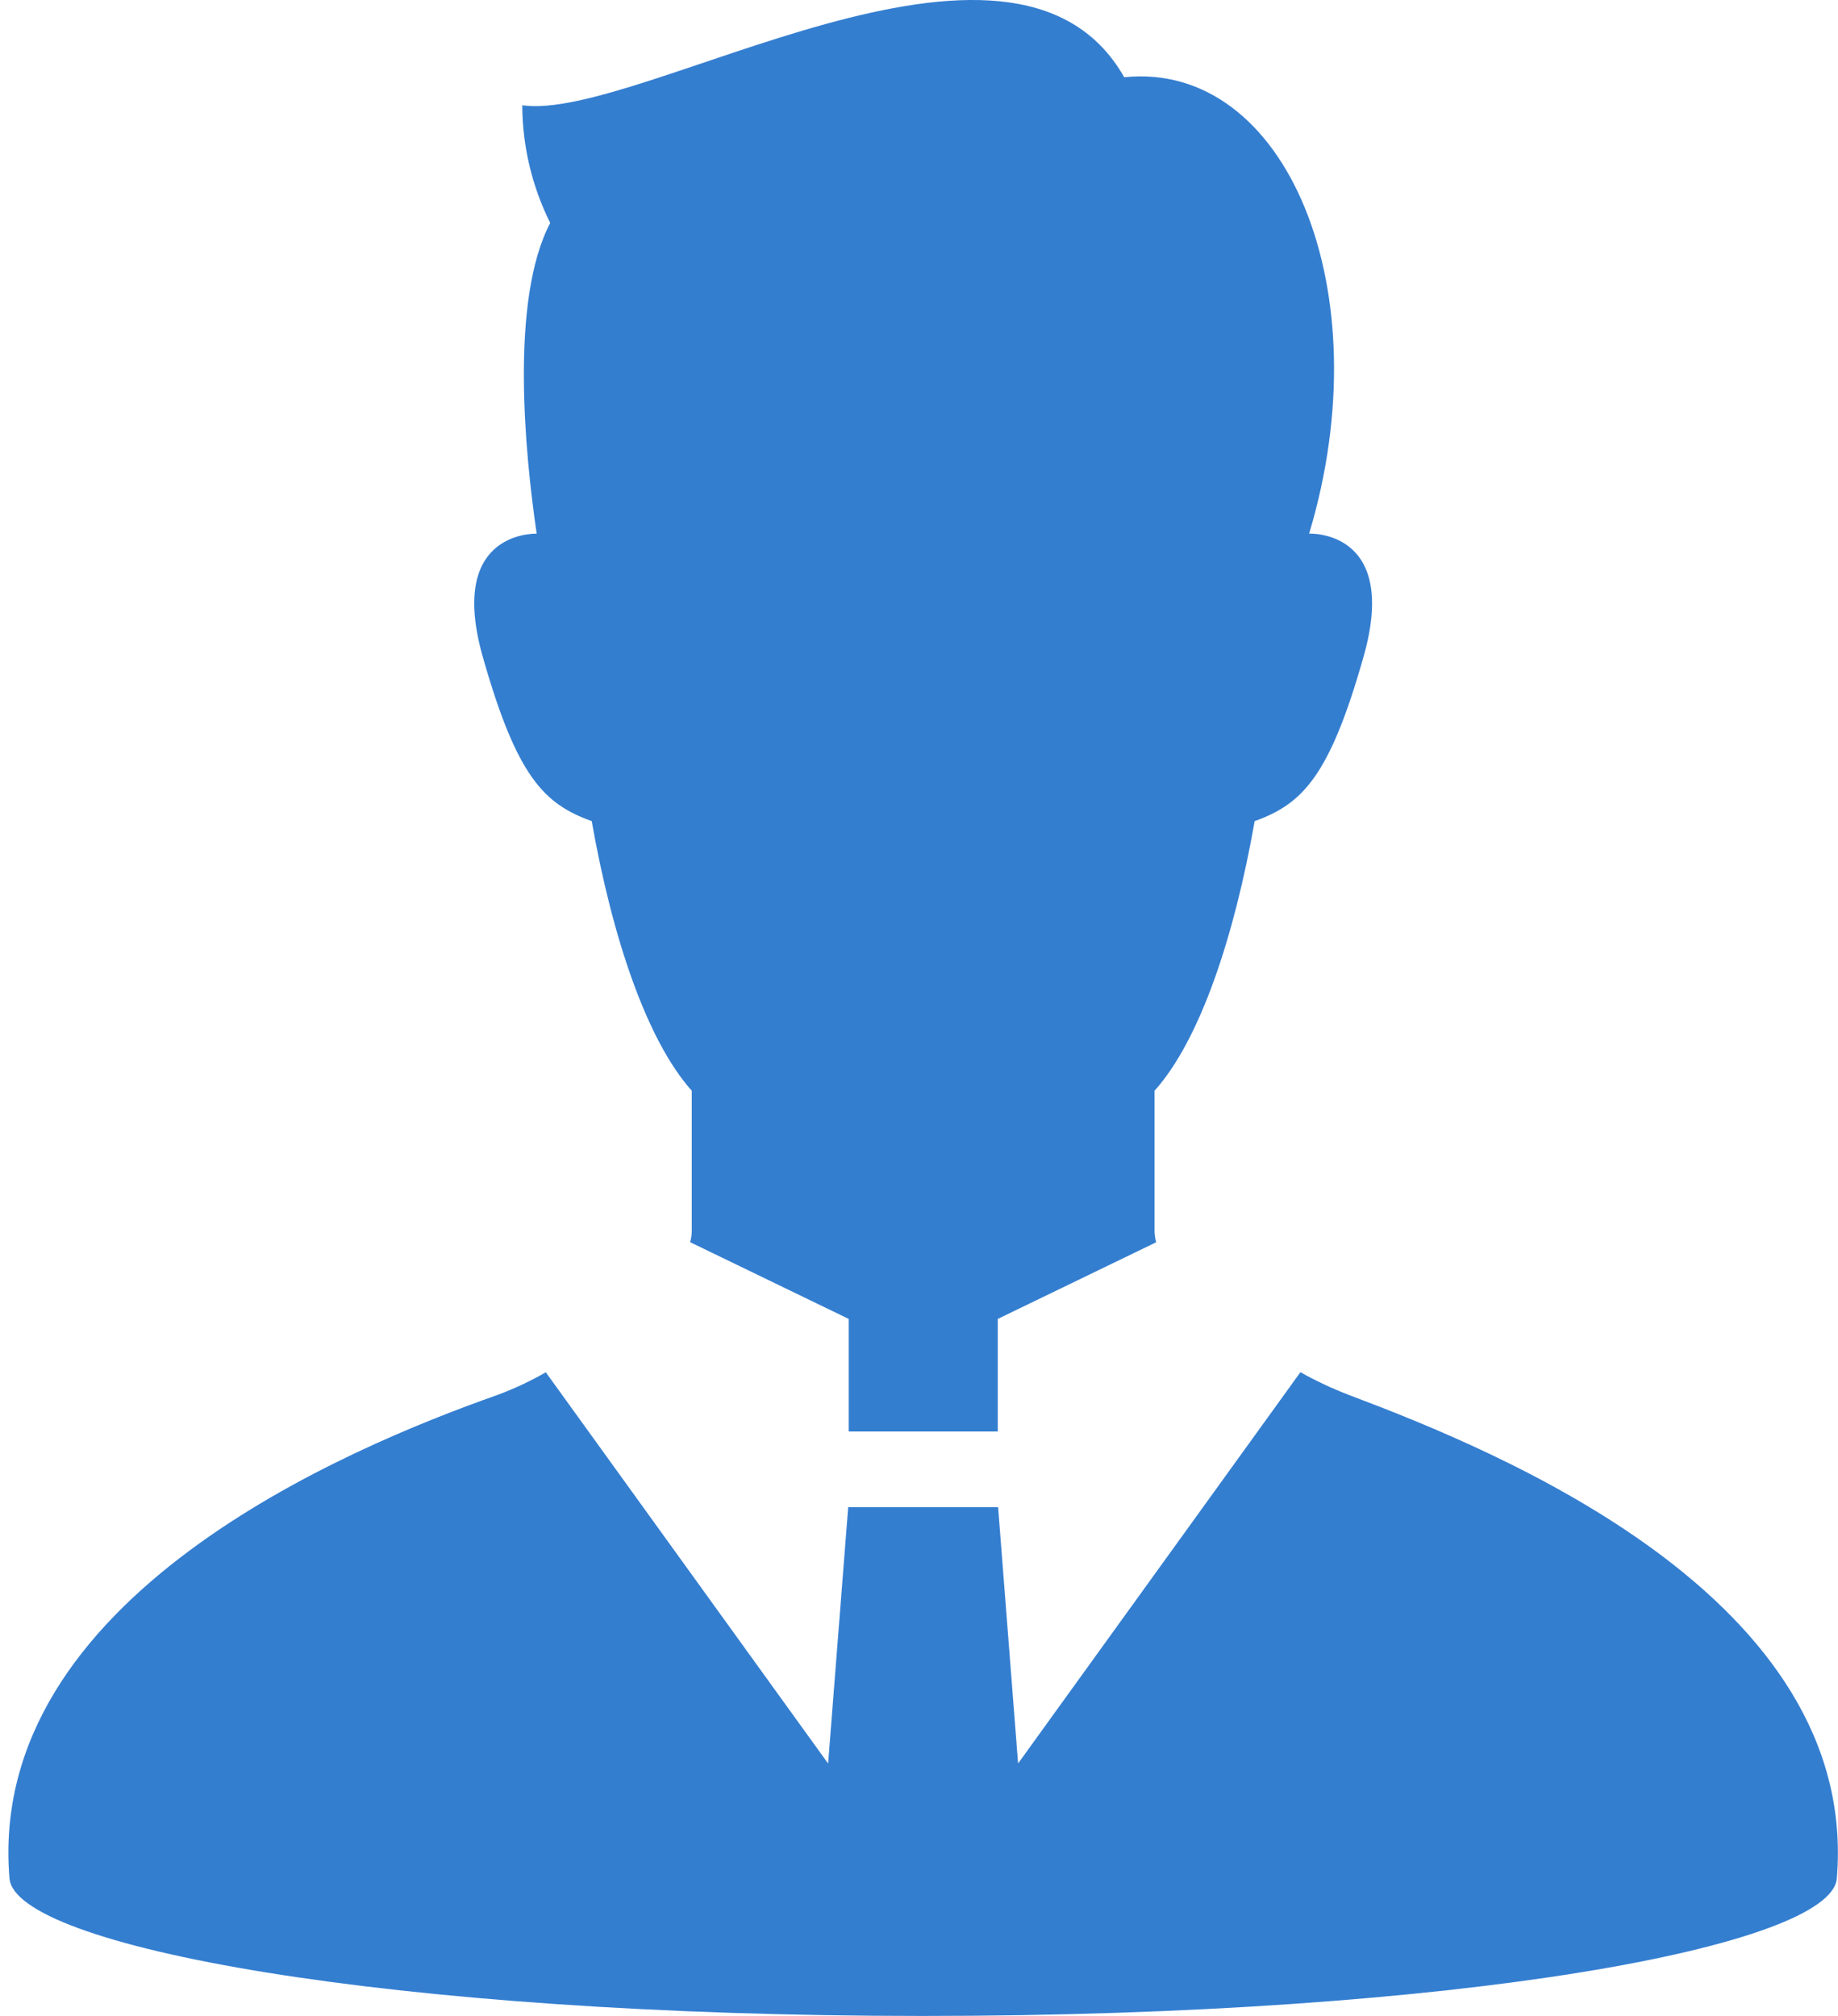
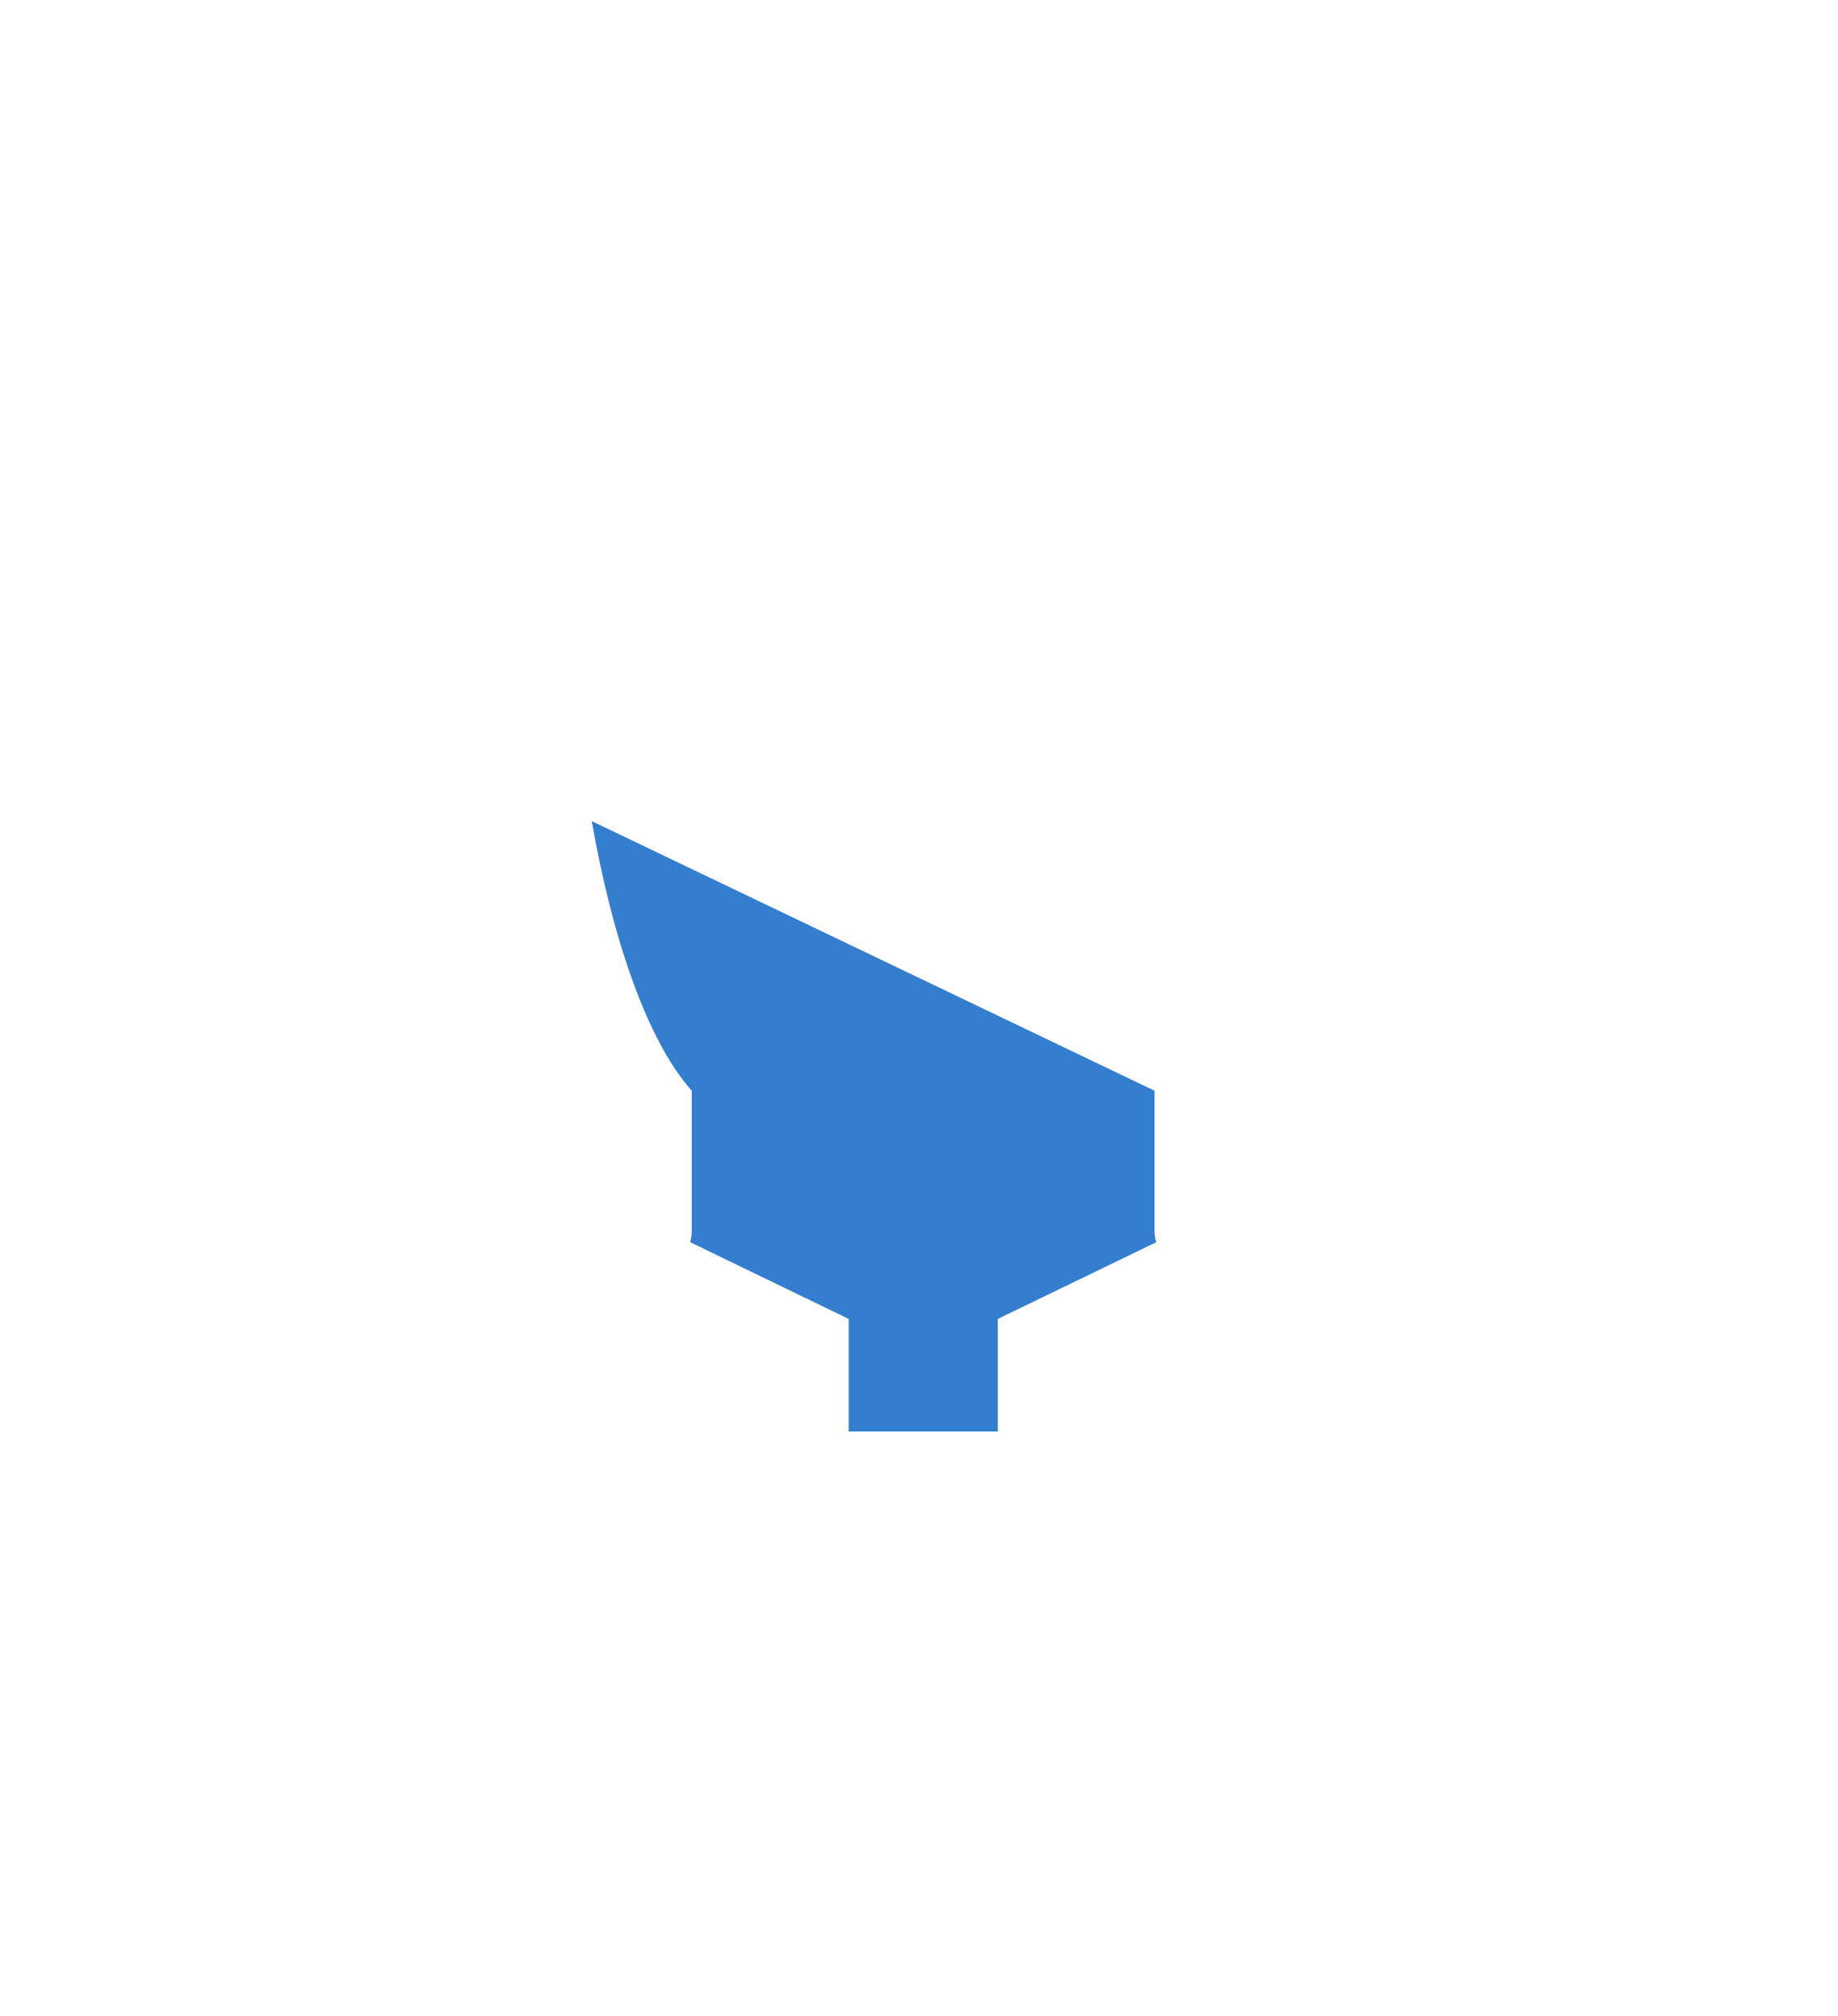
<svg xmlns="http://www.w3.org/2000/svg" width="217" height="238" overflow="hidden">
  <defs>
    <clipPath id="clip0">
      <rect x="2611" y="1047" width="217" height="238" />
    </clipPath>
  </defs>
  <g clip-path="url(#clip0)" transform="translate(-2611 -1047)">
-     <path d="M2770.29 1211.7C2768.31 1210.94 2766.38 1210.04 2764.53 1209L2731.2 1255.19 2728.84 1224.94 2711.14 1224.94 2708.77 1255.2 2675.44 1209.01C2673.6 1210.07 2671.67 1210.97 2669.69 1211.7 2652.23 1217.87 2609.35 1235.58 2612.12 1268.76 2612.77 1276.74 2656.45 1285 2719.99 1285 2783.52 1285 2827.2 1276.74 2827.86 1268.77 2830.63 1235.56 2787.64 1218.24 2770.29 1211.7Z" fill="#347ED0" fill-rule="evenodd" />
-     <path d="M2680.86 1143.94C2683.28 1157.68 2687.35 1169.8 2692.67 1175.77L2692.67 1192.34C2692.67 1192.78 2692.6 1193.22 2692.48 1193.65L2711.2 1202.71 2711.2 1216 2728.8 1216 2728.8 1202.71 2747.5 1193.66C2747.38 1193.23 2747.32 1192.78 2747.31 1192.34L2747.31 1175.77C2752.66 1169.8 2756.71 1157.68 2759.13 1143.94 2764.75 1141.92 2767.97 1138.69 2771.98 1124.55 2776.26 1109.49 2765.56 1110 2765.56 1110 2774.22 1081.2 2762.81 1054.15 2743.73 1056.12 2730.58 1032.97 2686.49 1061.43 2672.66 1059.43 2672.68 1064.25 2673.81 1069.01 2675.96 1073.32 2671.15 1082.49 2673.01 1100.78 2674.36 1110 2673.57 1110 2663.9 1110.09 2668 1124.55 2672.02 1138.7 2675.23 1141.92 2680.86 1143.94Z" fill="#347ED0" fill-rule="evenodd" />
+     <path d="M2680.86 1143.94C2683.28 1157.68 2687.35 1169.8 2692.67 1175.77L2692.67 1192.34C2692.67 1192.78 2692.6 1193.22 2692.48 1193.65L2711.2 1202.71 2711.2 1216 2728.8 1216 2728.8 1202.71 2747.5 1193.66C2747.38 1193.23 2747.32 1192.78 2747.31 1192.34L2747.31 1175.77Z" fill="#347ED0" fill-rule="evenodd" />
  </g>
</svg>